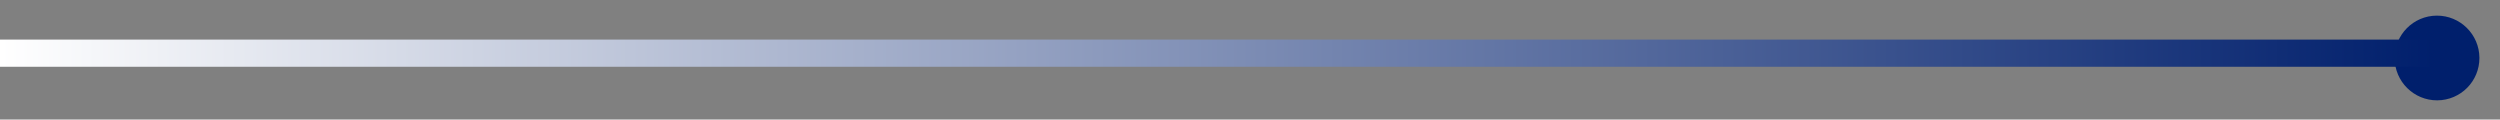
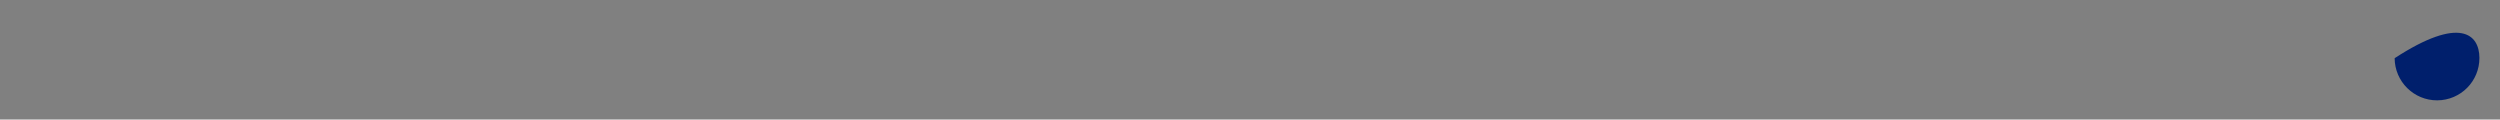
<svg xmlns="http://www.w3.org/2000/svg" width="460" height="22" viewBox="0 0 460 22" fill="none">
  <rect x="0" y="0" width="460" height="22" fill="#808080" stroke="none" />
-   <path fill-rule="evenodd" clip-rule="evenodd" d="M448.46 18.464C444.152 18.485 440.64 15.013 440.613 10.708C440.586 6.404 444.057 2.897 448.365 2.876C452.672 2.855 456.185 6.327 456.212 10.632C456.238 14.936 452.768 18.443 448.46 18.464Z" fill="#001F6C" />
-   <rect y="7.285" width="448" height="5" fill="url(#paint0_linear_599_4086)" />
+   <path fill-rule="evenodd" clip-rule="evenodd" d="M448.46 18.464C444.152 18.485 440.64 15.013 440.613 10.708C452.672 2.855 456.185 6.327 456.212 10.632C456.238 14.936 452.768 18.443 448.46 18.464Z" fill="#001F6C" />
  <defs>
    <linearGradient id="paint0_linear_599_4086" x1="0" y1="9.785" x2="448" y2="9.785" gradientUnits="userSpaceOnUse">
      <stop stop-color="white" />
      <stop offset="1" stop-color="#001F6C" />
    </linearGradient>
  </defs>
</svg>